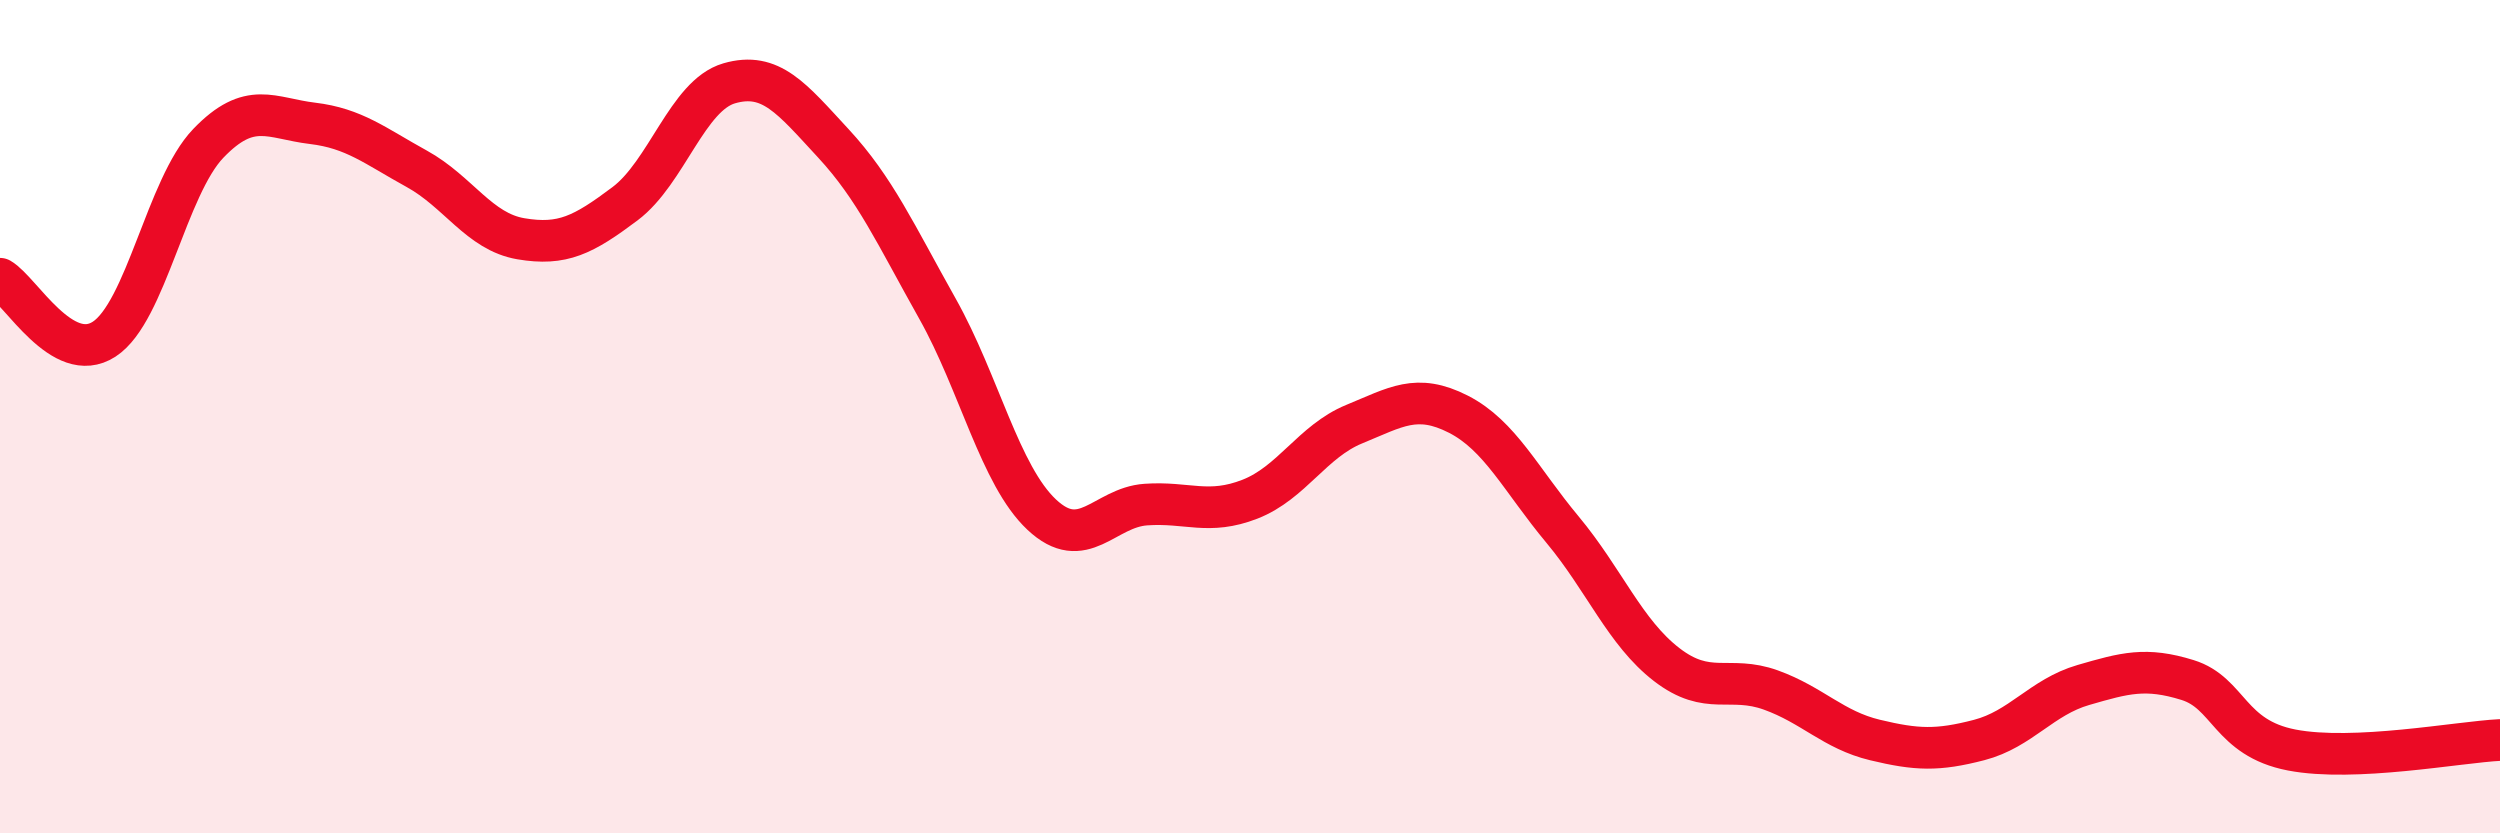
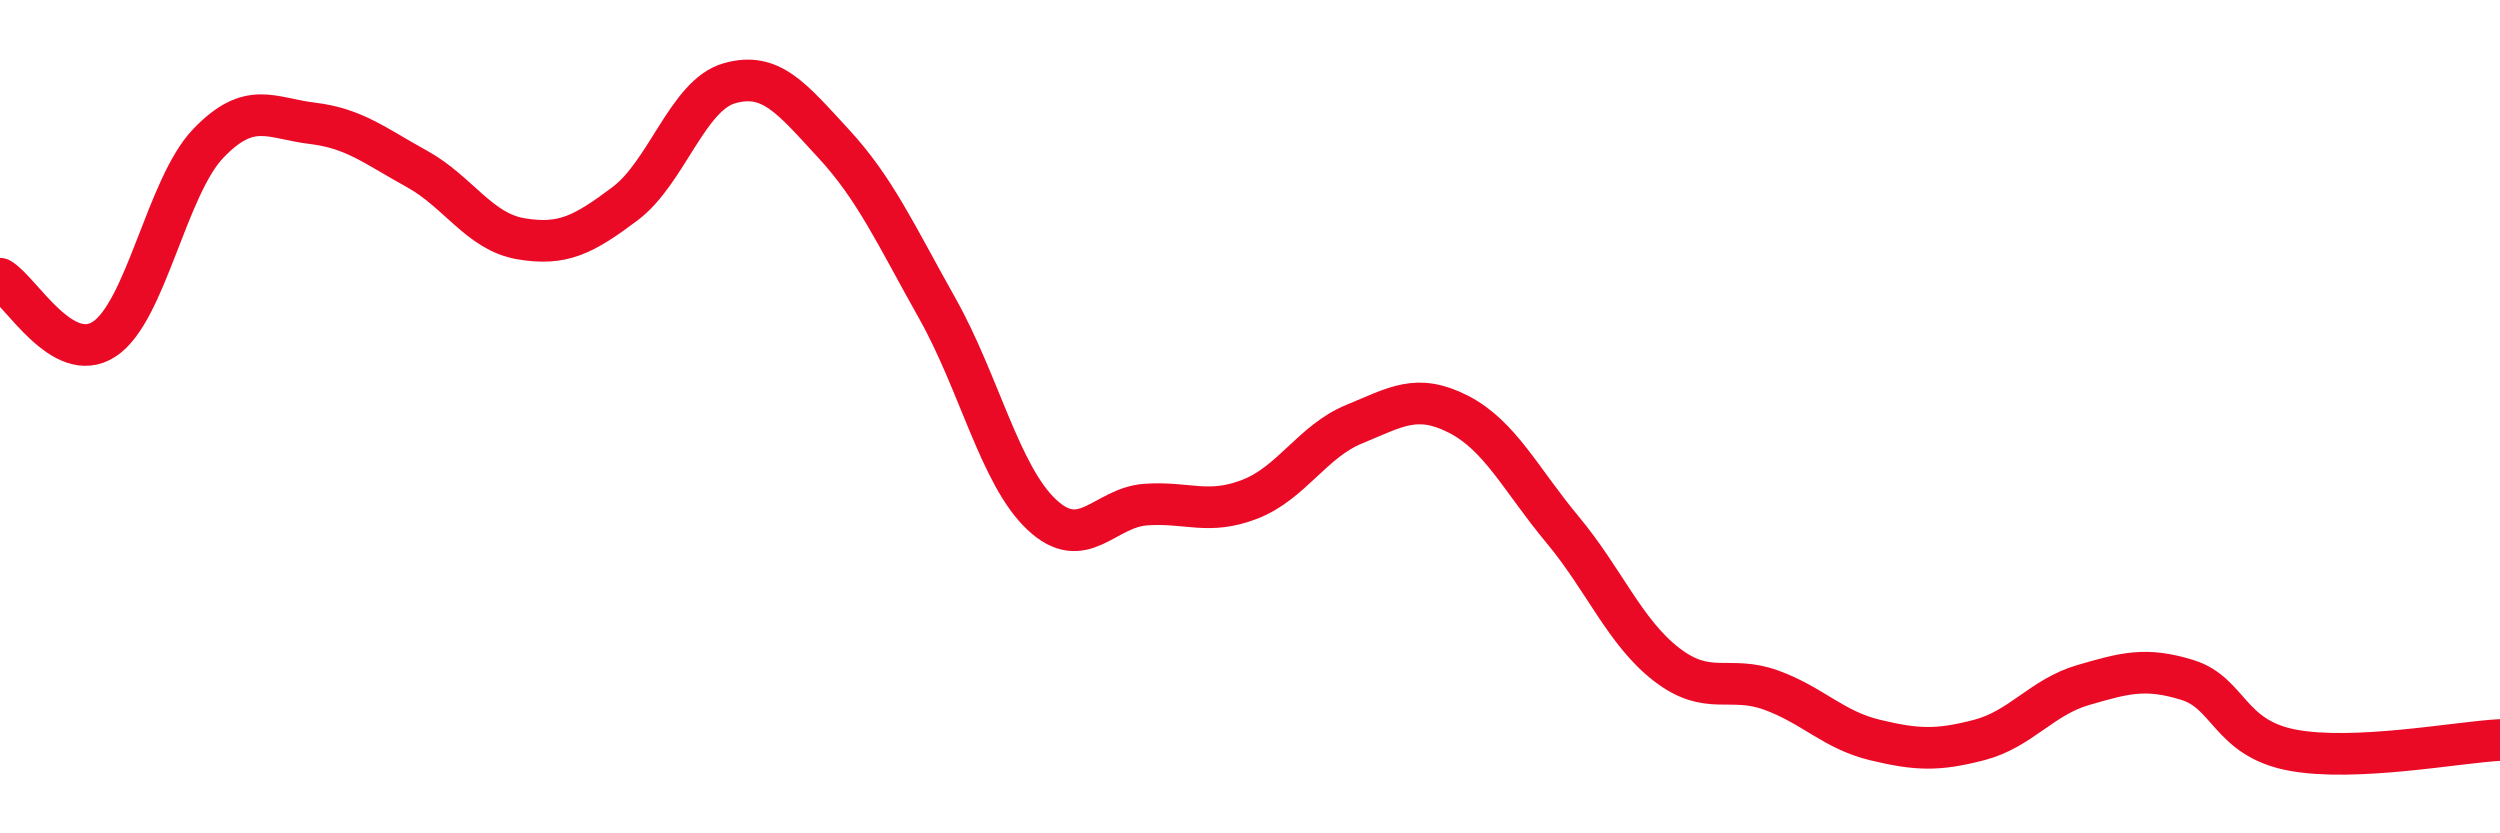
<svg xmlns="http://www.w3.org/2000/svg" width="60" height="20" viewBox="0 0 60 20">
-   <path d="M 0,6.69 C 0.5,6.98 1.5,8.79 2.5,8.14 C 3.5,7.49 4,4.48 5,3.44 C 6,2.4 6.5,2.84 7.5,2.96 C 8.5,3.08 9,3.5 10,4.05 C 11,4.6 11.5,5.56 12.5,5.73 C 13.5,5.9 14,5.64 15,4.89 C 16,4.14 16.5,2.29 17.5,2 C 18.5,1.71 19,2.36 20,3.44 C 21,4.52 21.5,5.63 22.5,7.41 C 23.5,9.19 24,11.41 25,12.35 C 26,13.29 26.5,12.18 27.5,12.11 C 28.5,12.04 29,12.37 30,11.98 C 31,11.59 31.5,10.59 32.5,10.18 C 33.5,9.77 34,9.43 35,9.94 C 36,10.45 36.5,11.51 37.5,12.71 C 38.5,13.91 39,15.18 40,15.95 C 41,16.72 41.5,16.2 42.5,16.56 C 43.5,16.92 44,17.52 45,17.76 C 46,18 46.5,18.02 47.5,17.76 C 48.5,17.5 49,16.73 50,16.44 C 51,16.15 51.5,16.01 52.5,16.32 C 53.5,16.63 53.5,17.71 55,18 C 56.5,18.29 59,17.81 60,17.76L60 20L0 20Z" fill="#EB0A25" opacity="0.1" stroke-linecap="round" stroke-linejoin="round" />
  <path d="M 0,6.69 C 0.5,6.98 1.5,8.79 2.5,8.14 C 3.5,7.49 4,4.48 5,3.44 C 6,2.4 6.5,2.84 7.5,2.96 C 8.5,3.08 9,3.5 10,4.05 C 11,4.6 11.5,5.56 12.5,5.73 C 13.5,5.9 14,5.64 15,4.89 C 16,4.14 16.5,2.29 17.5,2 C 18.5,1.71 19,2.36 20,3.44 C 21,4.52 21.5,5.63 22.5,7.41 C 23.5,9.19 24,11.41 25,12.35 C 26,13.29 26.5,12.18 27.5,12.11 C 28.5,12.04 29,12.37 30,11.98 C 31,11.59 31.5,10.59 32.5,10.18 C 33.5,9.77 34,9.43 35,9.94 C 36,10.45 36.5,11.51 37.5,12.71 C 38.5,13.91 39,15.18 40,15.95 C 41,16.72 41.5,16.2 42.5,16.56 C 43.5,16.92 44,17.52 45,17.76 C 46,18 46.5,18.02 47.5,17.76 C 48.5,17.5 49,16.73 50,16.44 C 51,16.15 51.5,16.01 52.5,16.32 C 53.5,16.63 53.5,17.71 55,18 C 56.5,18.29 59,17.81 60,17.76" stroke="#EB0A25" stroke-width="1" fill="none" stroke-linecap="round" stroke-linejoin="round" />
</svg>